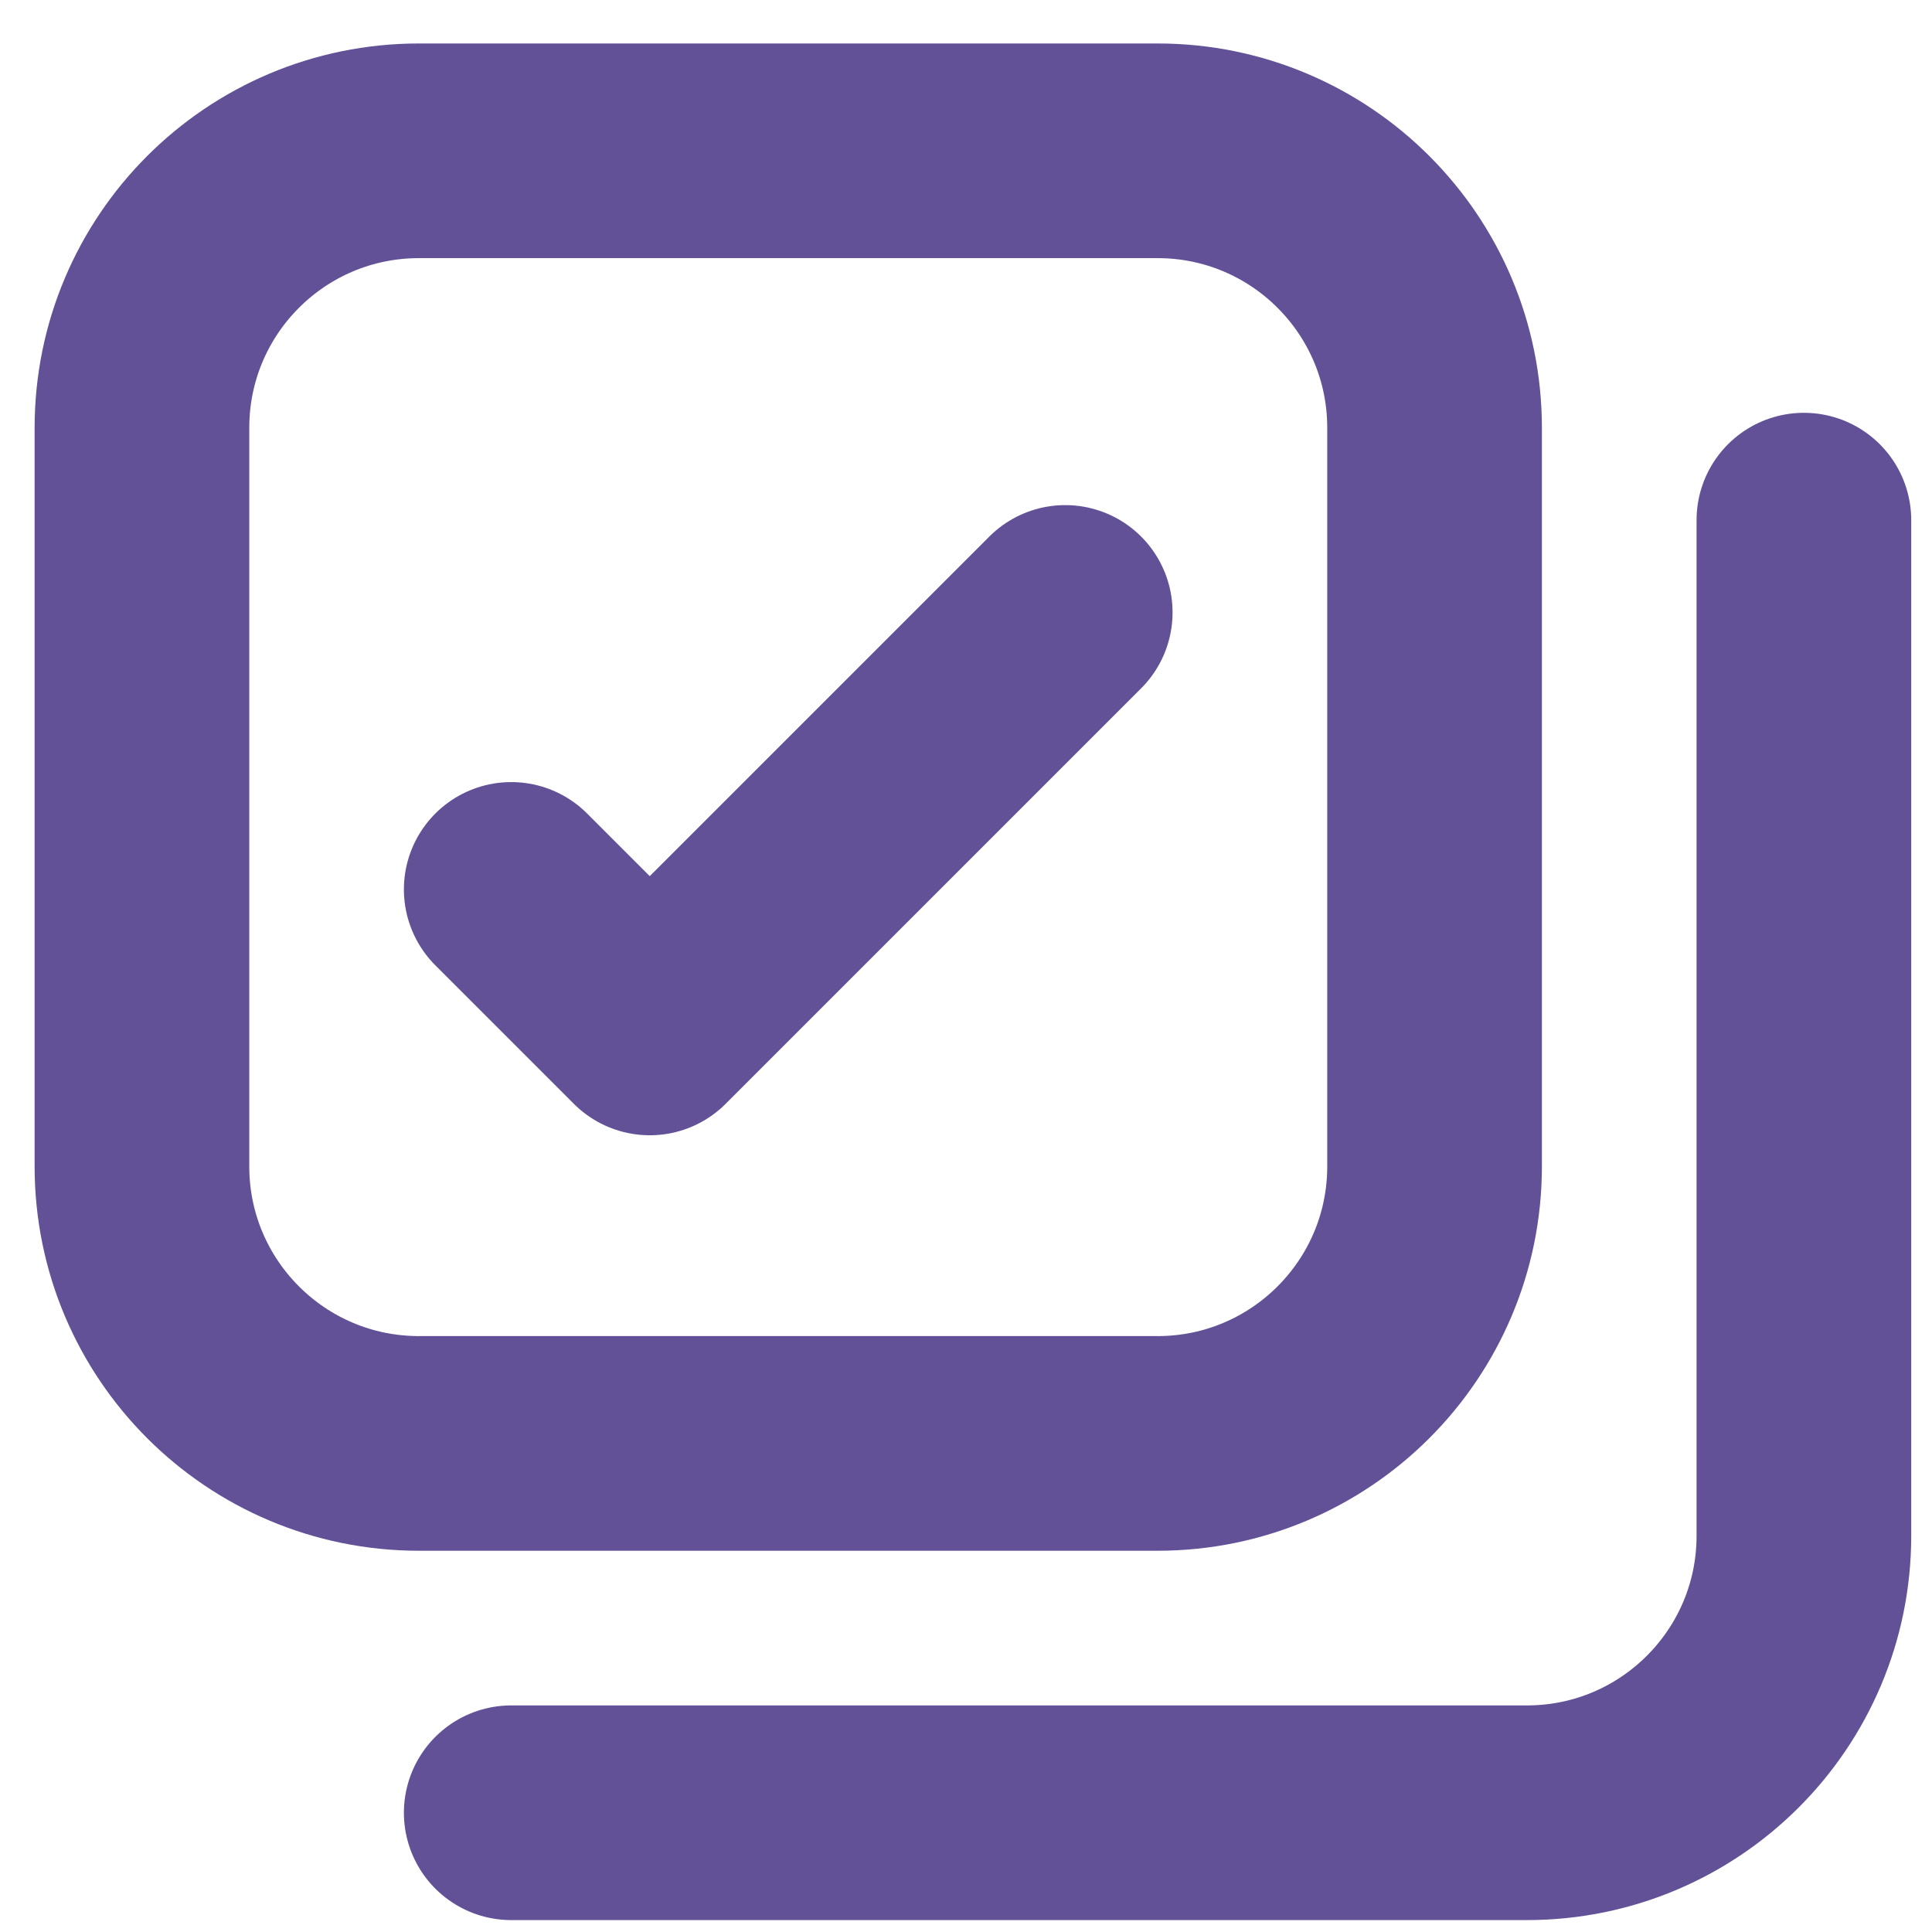
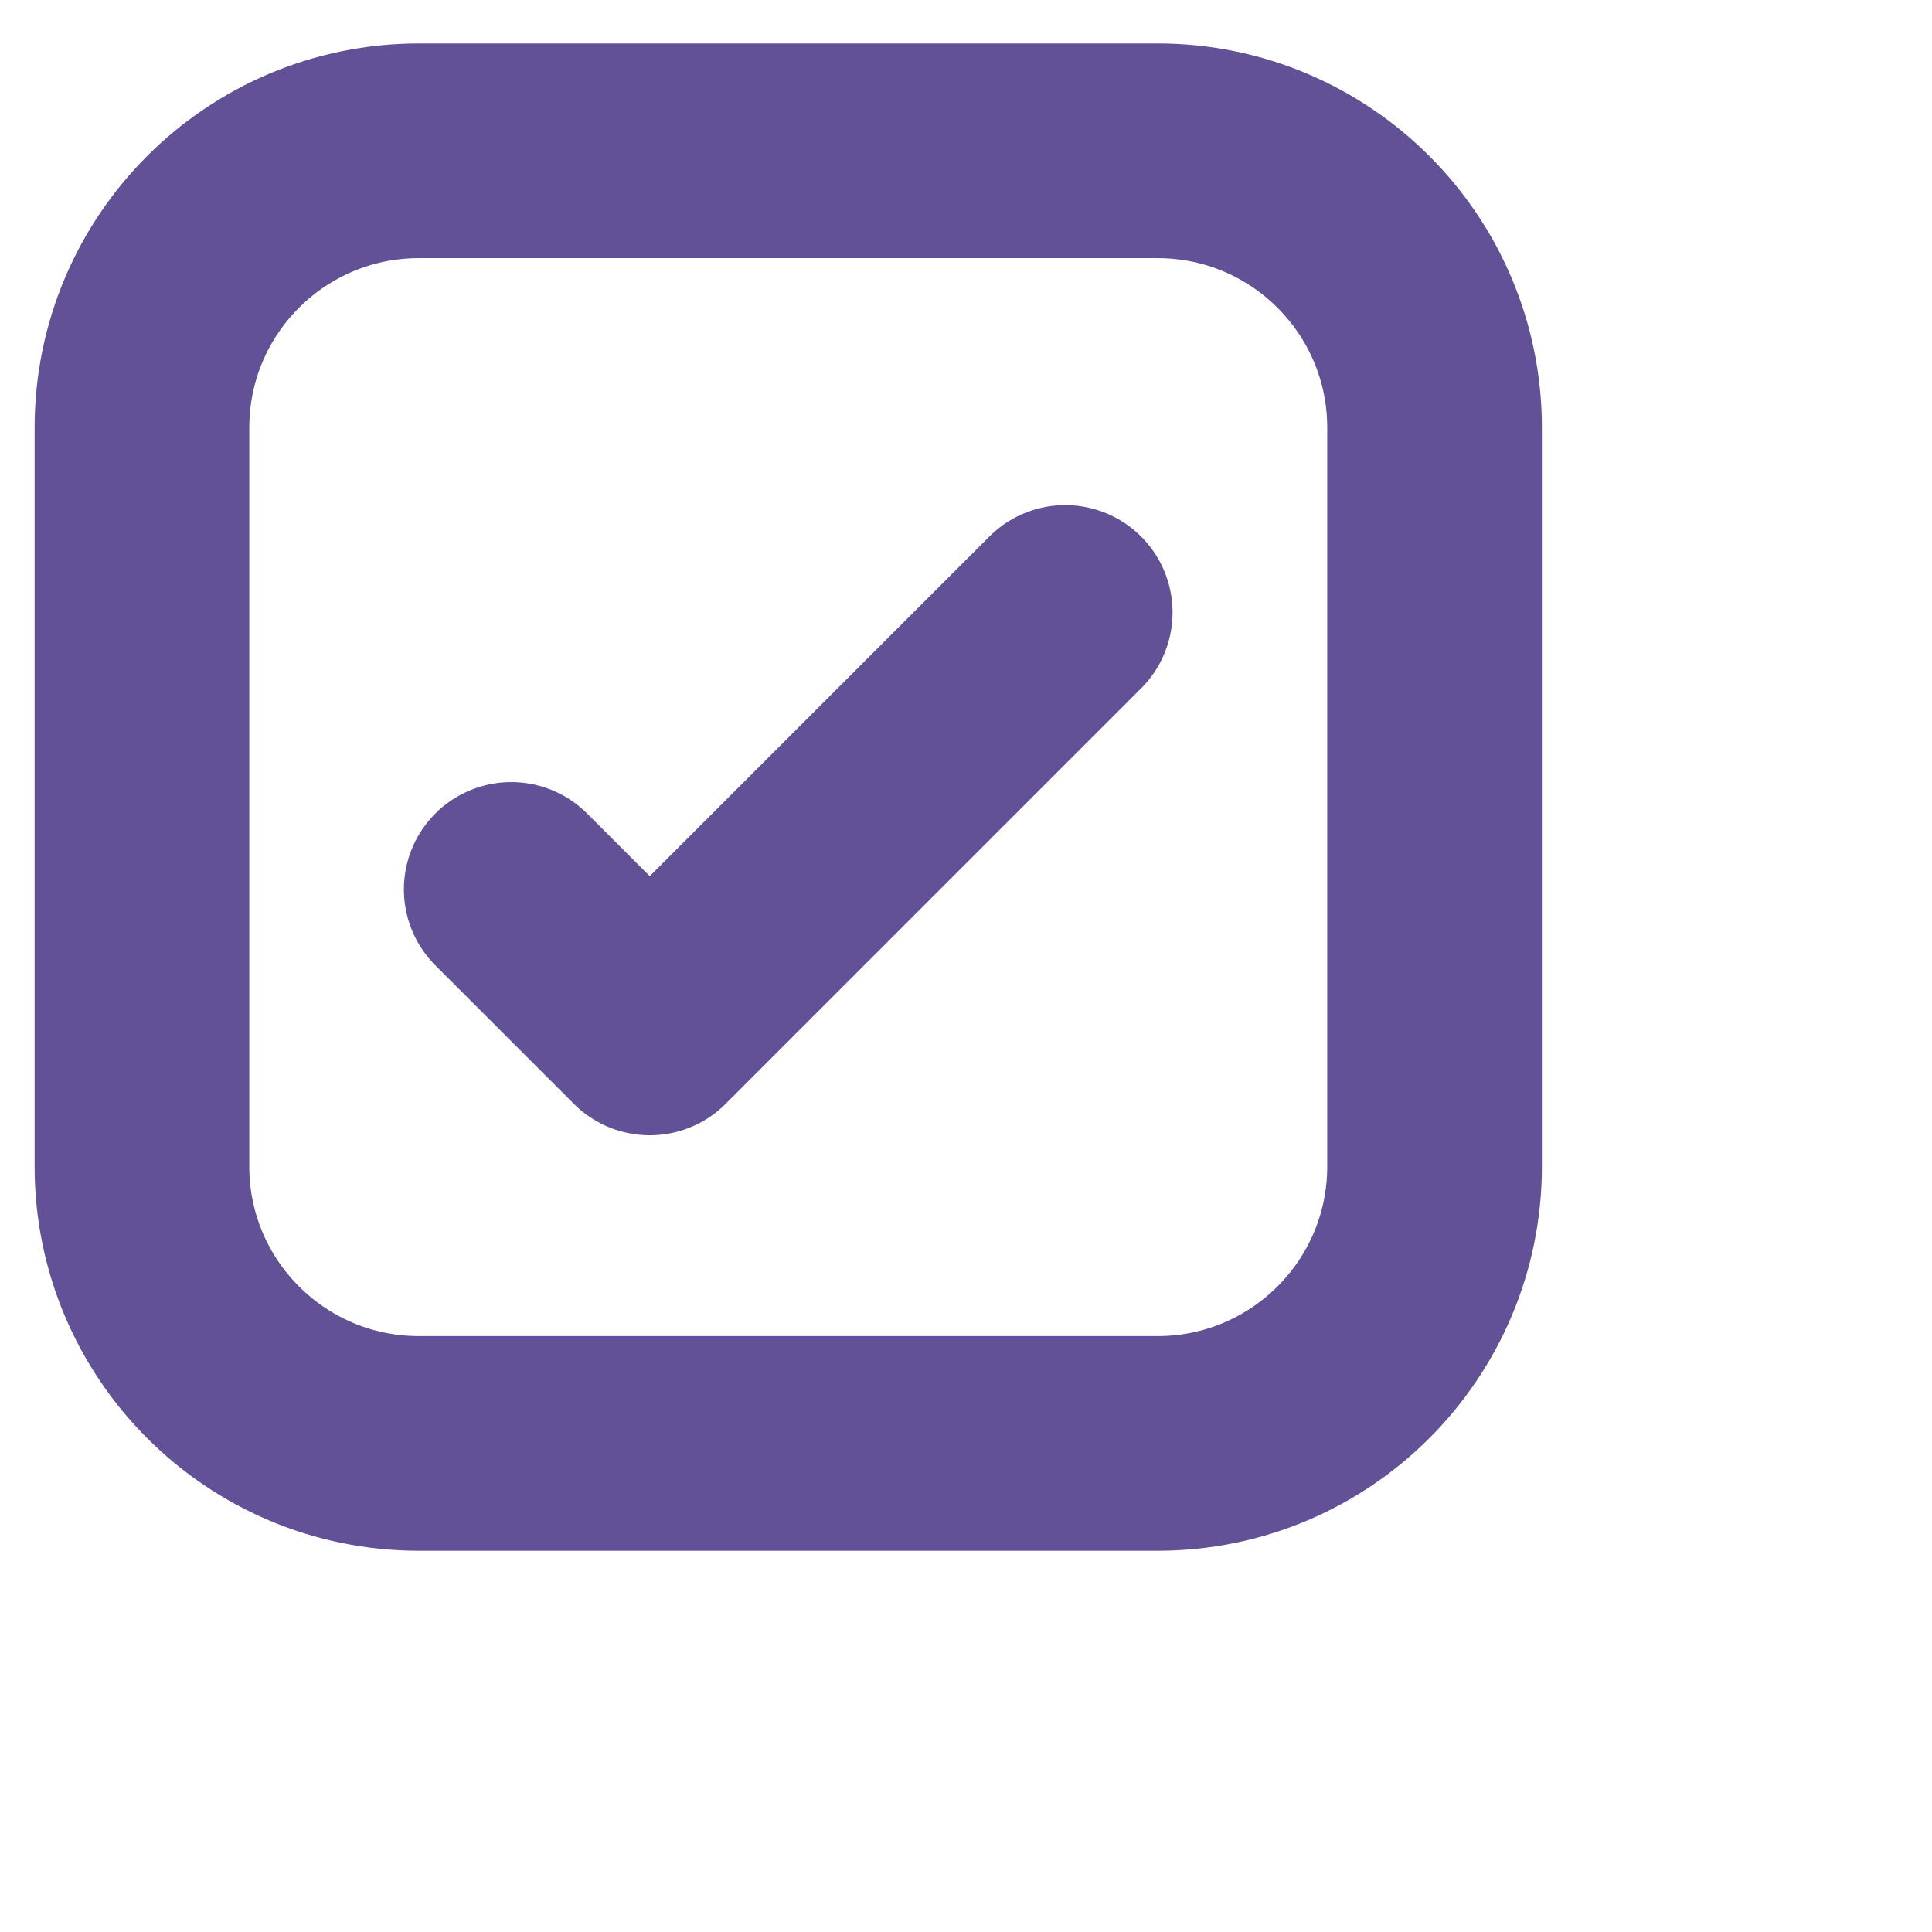
<svg xmlns="http://www.w3.org/2000/svg" width="36" height="36" viewBox="0 0 36 36" fill="none">
  <path d="M2.645 7.971C2.645 5.12 4.955 2.81 7.806 2.81H21.57C24.42 2.81 26.731 5.12 26.731 7.971V21.735C26.731 24.585 24.42 26.896 21.57 26.896H7.806C4.955 26.896 2.645 24.585 2.645 21.735V7.971Z" stroke="#625197" stroke-width="4" stroke-linecap="round" stroke-linejoin="round" />
  <path d="M9.526 16.573L12.107 19.154L19.849 11.412" stroke="#625197" stroke-width="4" stroke-linecap="round" stroke-linejoin="round" />
-   <path d="M33.613 9.692V28.617C33.613 31.468 31.302 33.778 28.452 33.778H9.526" stroke="#625197" stroke-width="4" stroke-linecap="round" stroke-linejoin="round" />
</svg>